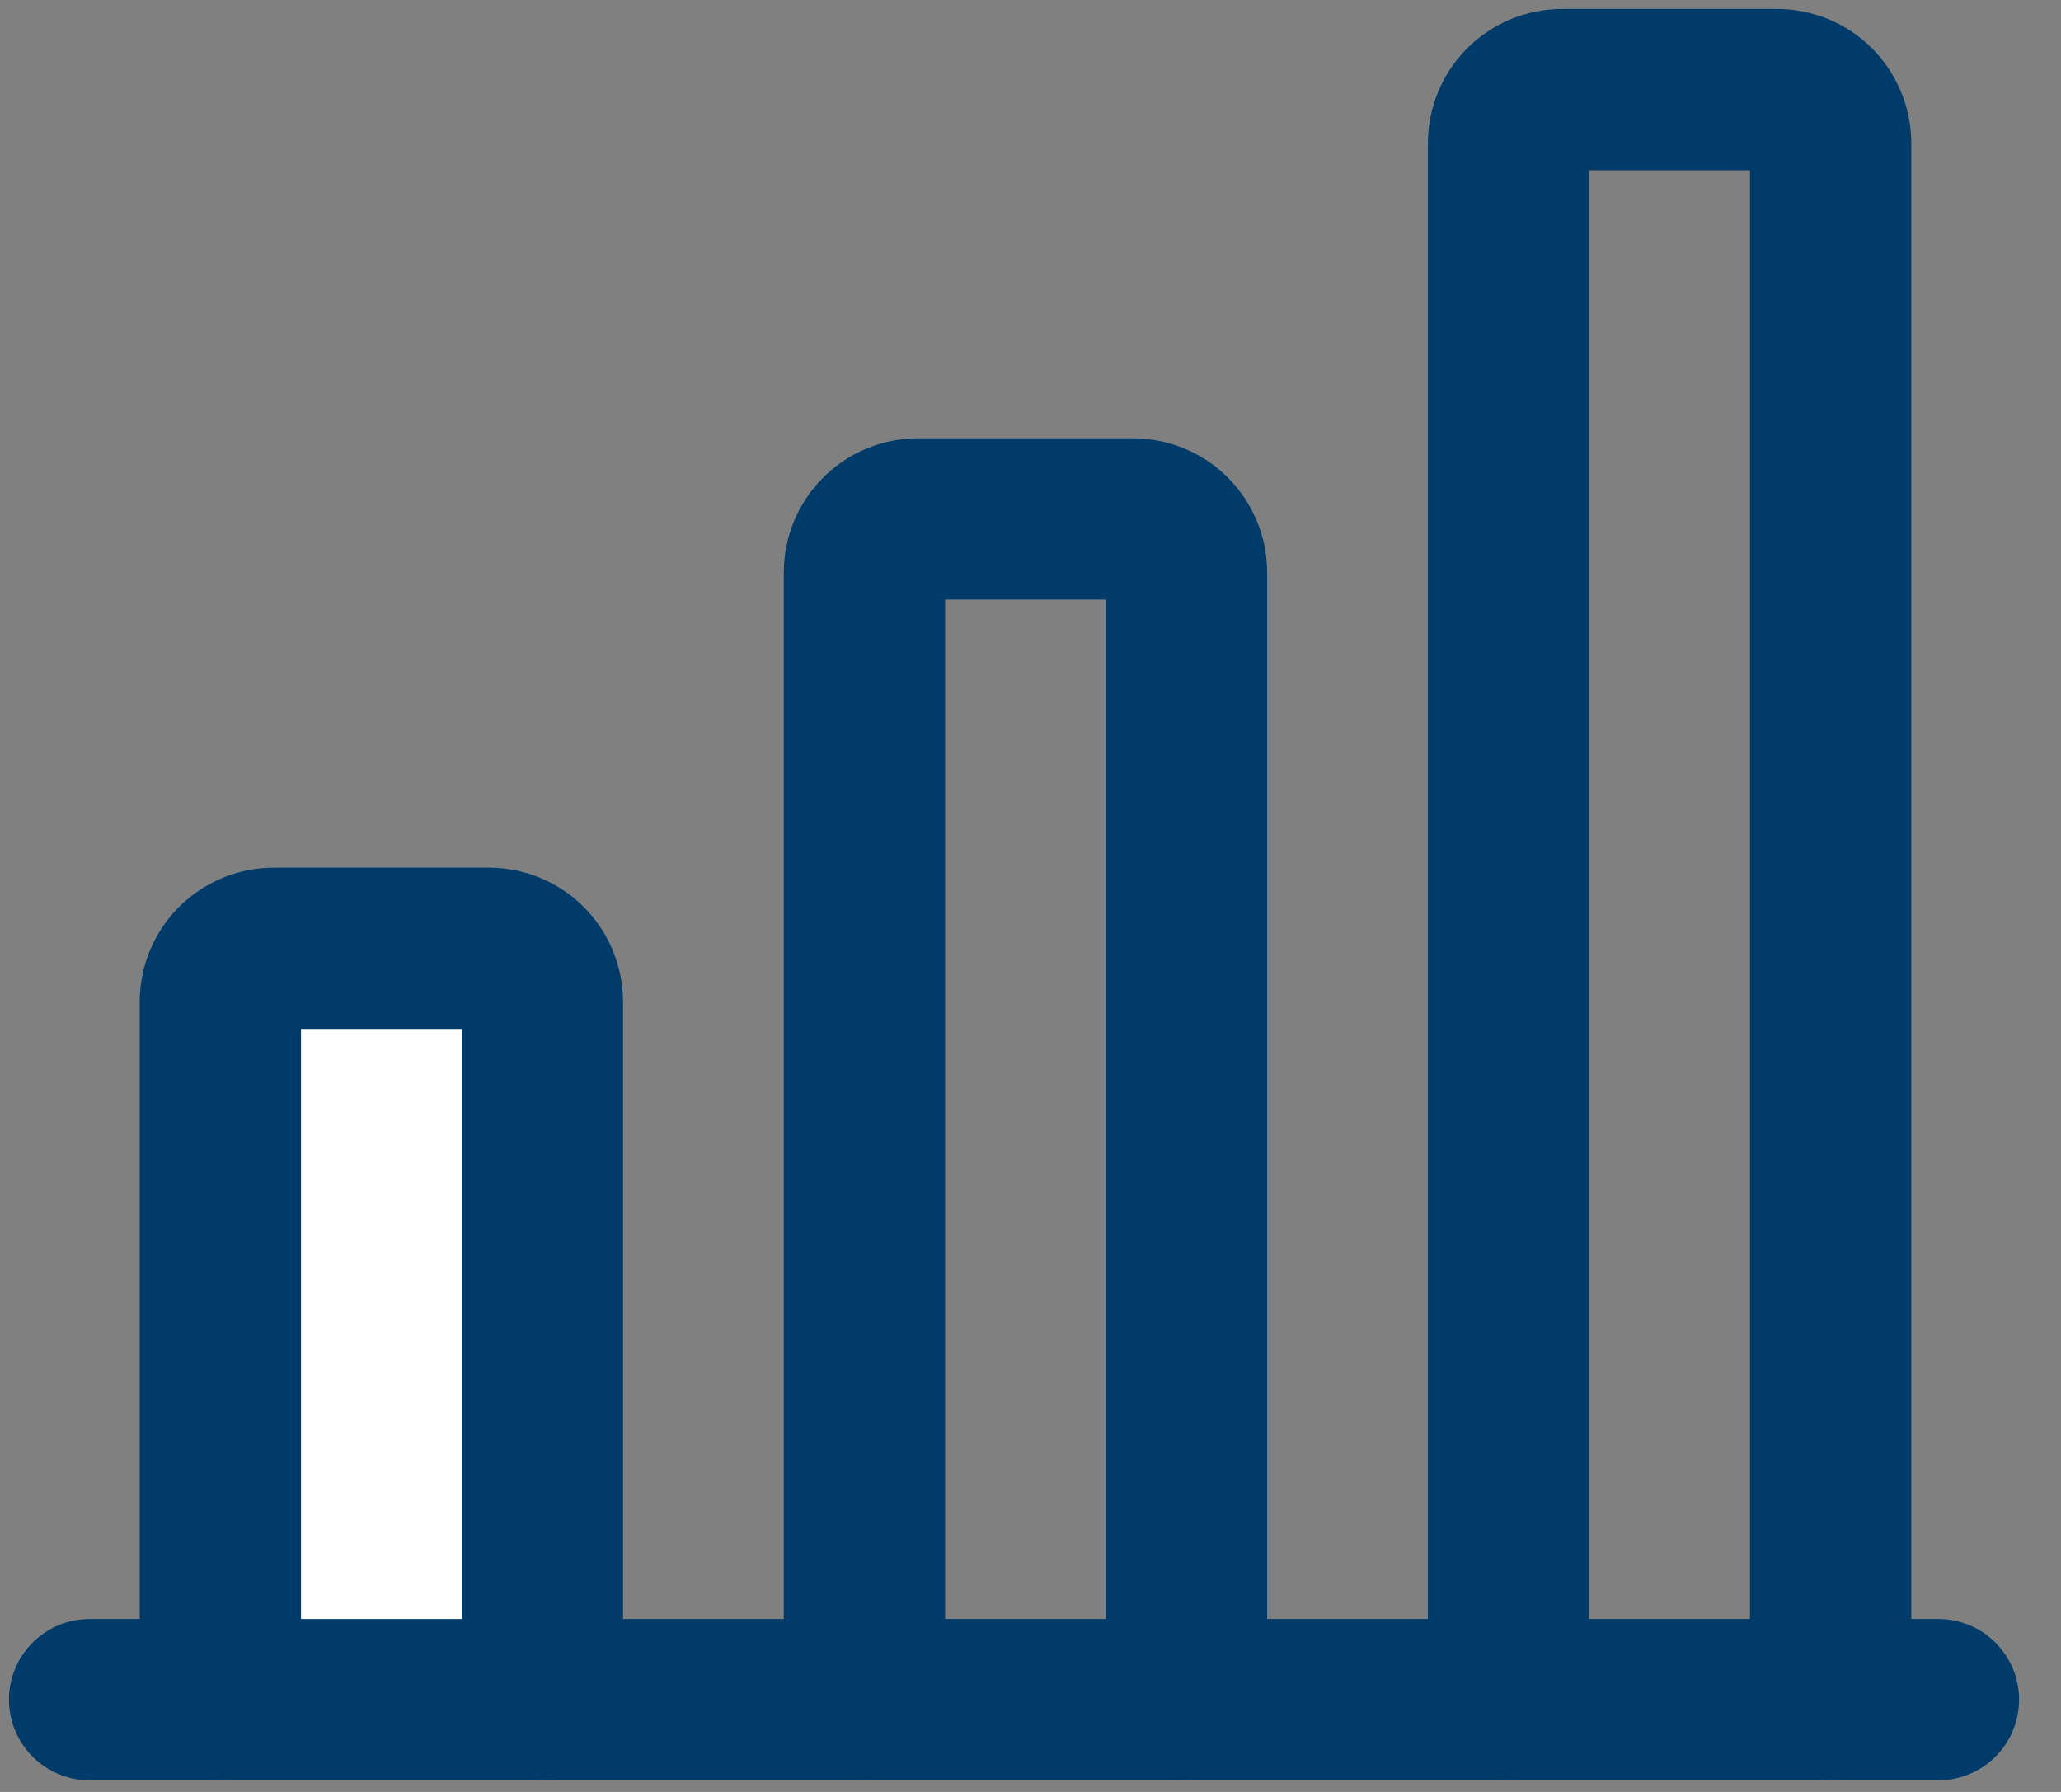
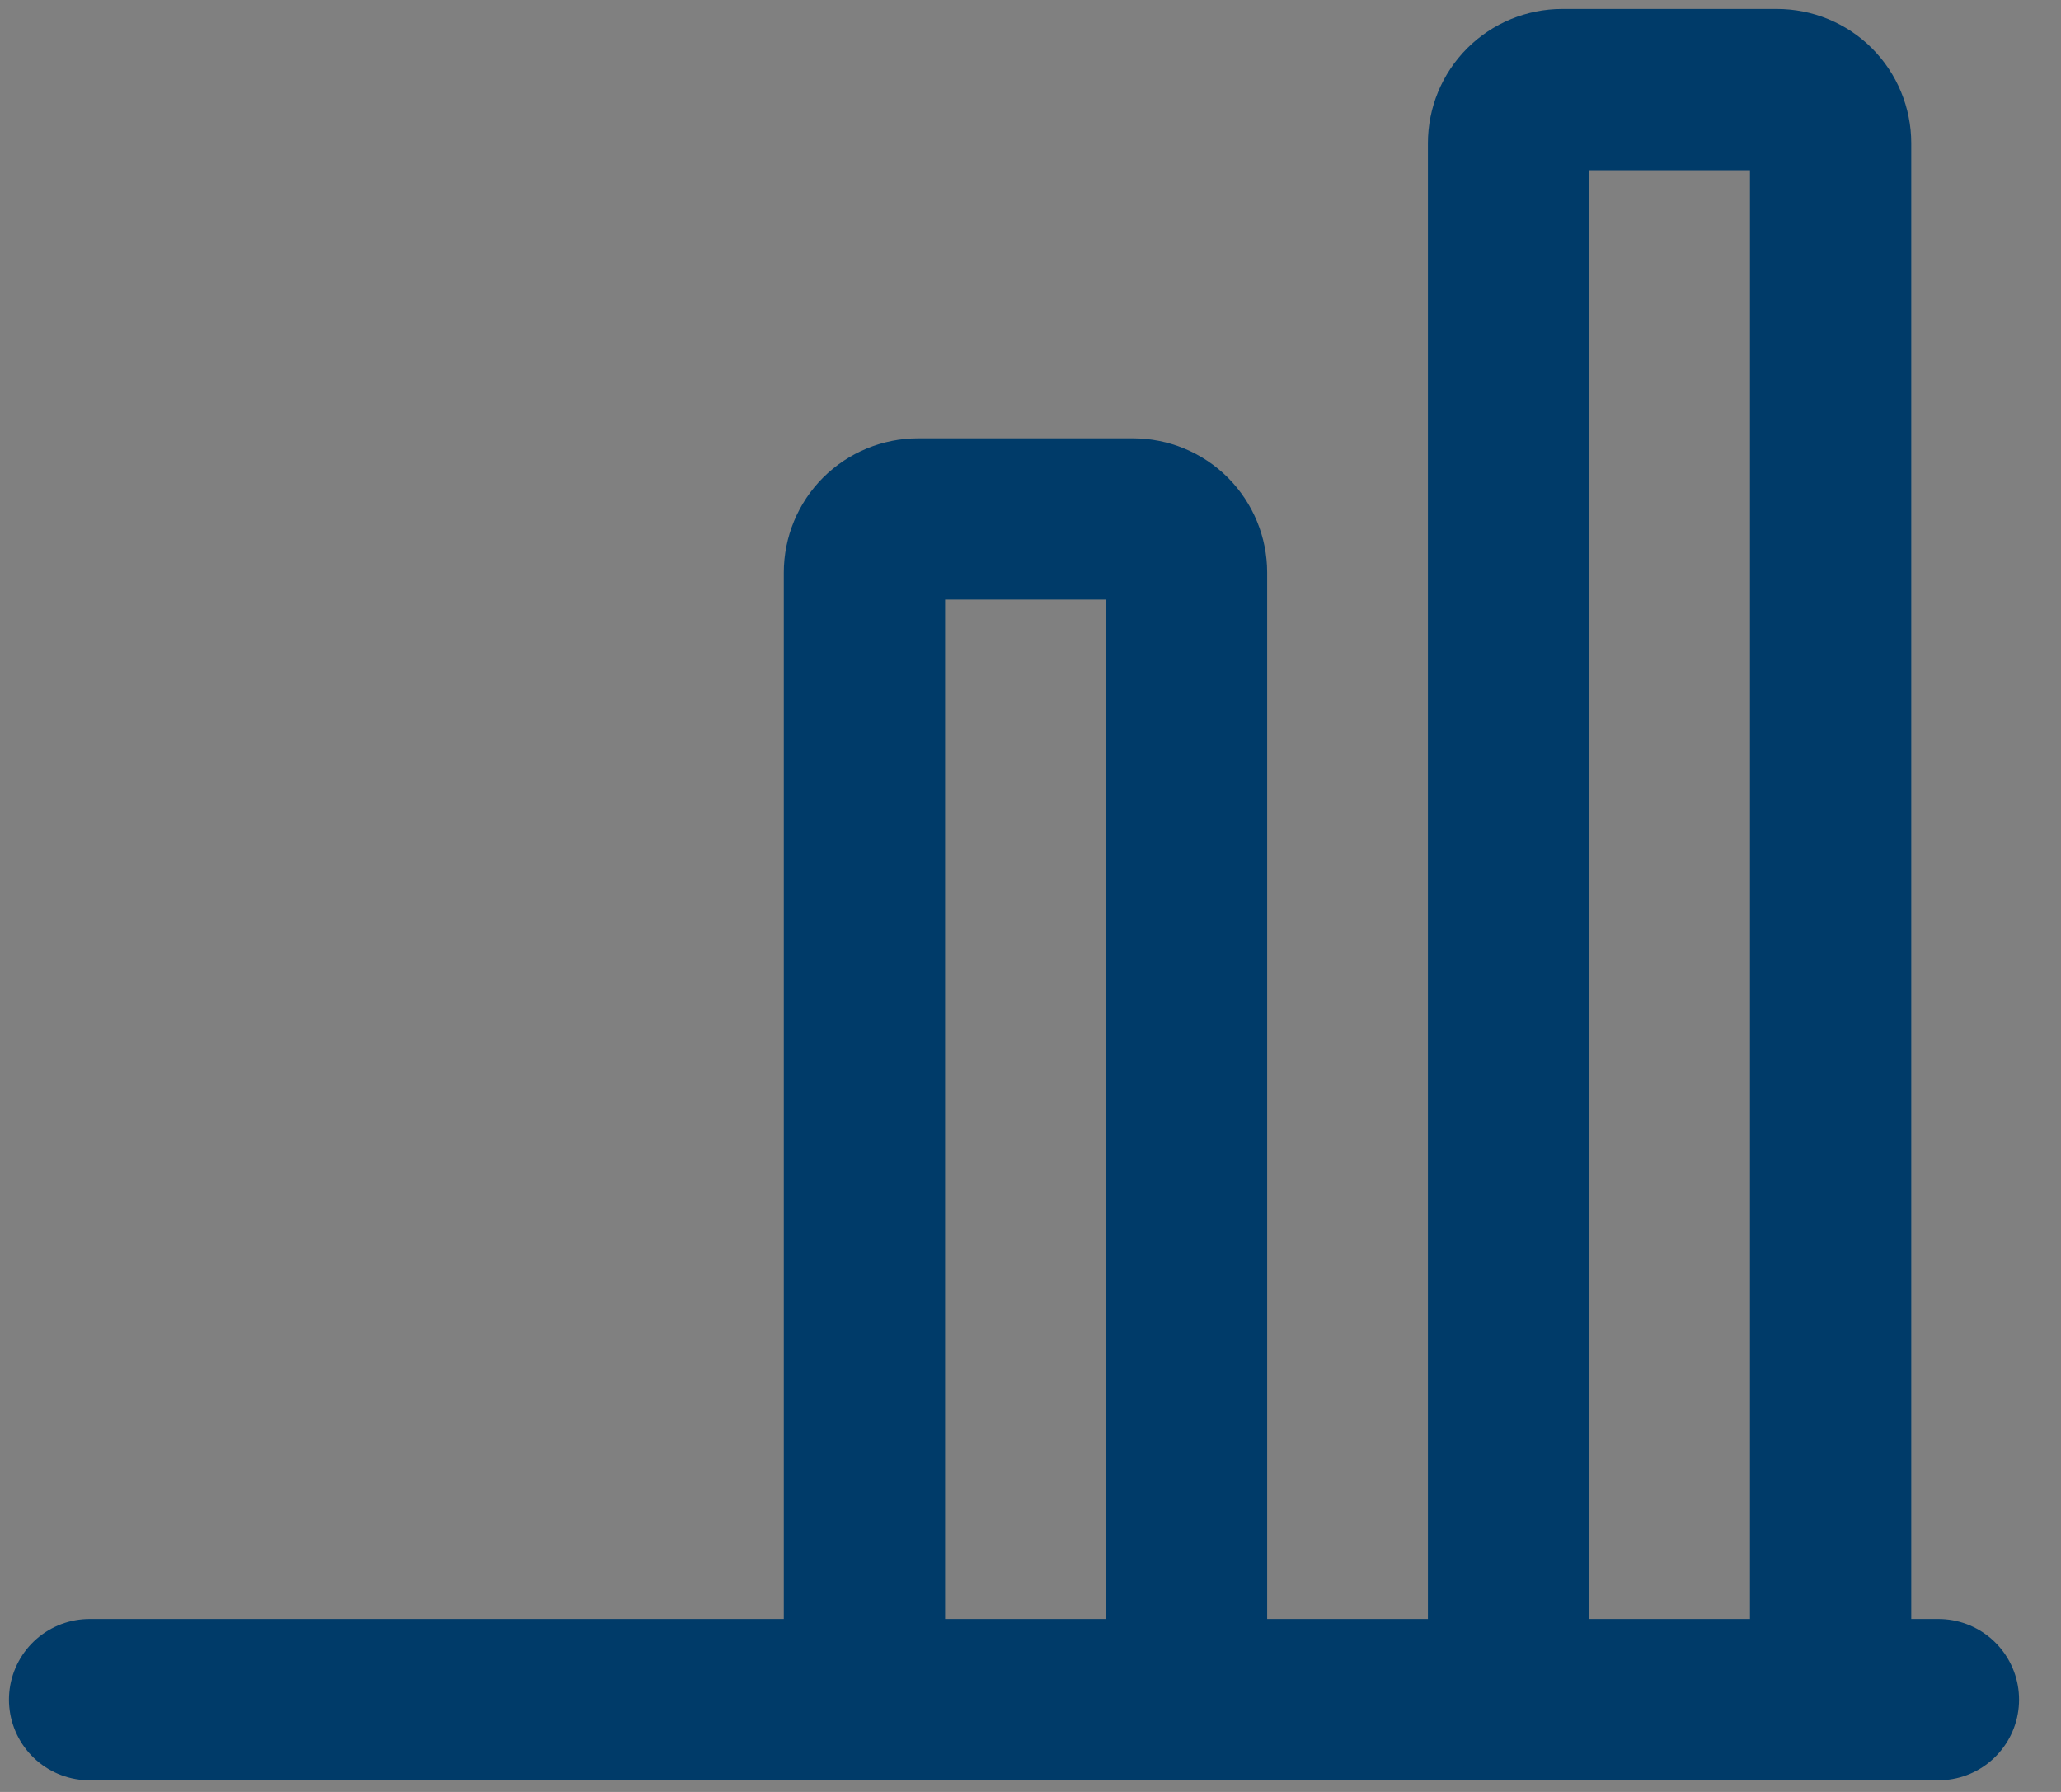
<svg xmlns="http://www.w3.org/2000/svg" width="23" height="20" fill="none">
  <rect width="100%" height="100%" fill="#808080" stroke="none" />
  <g>
    <title>Layer 1</title>
-     <path fill="white" id="svg_2" stroke-linejoin="round" stroke-linecap="round" stroke-width="1.8" stroke="#003b69" d="m6.053,18.97l0,-7.787c0,-0.159 -0.063,-0.311 -0.175,-0.424c-0.112,-0.112 -0.265,-0.175 -0.424,-0.175l-2.396,0c-0.159,0 -0.311,0.063 -0.424,0.175c-0.112,0.112 -0.175,0.265 -0.175,0.424l0,7.787" />
    <path id="svg_1" stroke-linejoin="round" stroke-linecap="round" stroke-width="1.8" stroke="#003b69" d="m1,18.97l20.632,0" />
    <path fill="none" id="svg_3" stroke-linejoin="round" stroke-linecap="round" stroke-width="1.8" stroke="#003b69" d="m13.241,18.97l0,-12.579c0,-0.159 -0.063,-0.311 -0.175,-0.424c-0.112,-0.112 -0.265,-0.175 -0.424,-0.175l-2.396,0c-0.159,0 -0.311,0.063 -0.424,0.175c-0.112,0.112 -0.175,0.265 -0.175,0.424l0,12.579" />
    <path id="svg_4" stroke-linejoin="round" stroke-linecap="round" stroke-width="1.8" stroke="#003b69" d="m20.429,18.97l0,-17.371c0,-0.159 -0.063,-0.311 -0.175,-0.424c-0.112,-0.112 -0.265,-0.175 -0.424,-0.175l-2.396,0c-0.159,0 -0.311,0.063 -0.424,0.175c-0.112,0.112 -0.175,0.265 -0.175,0.424l0,17.371" />
  </g>
</svg>